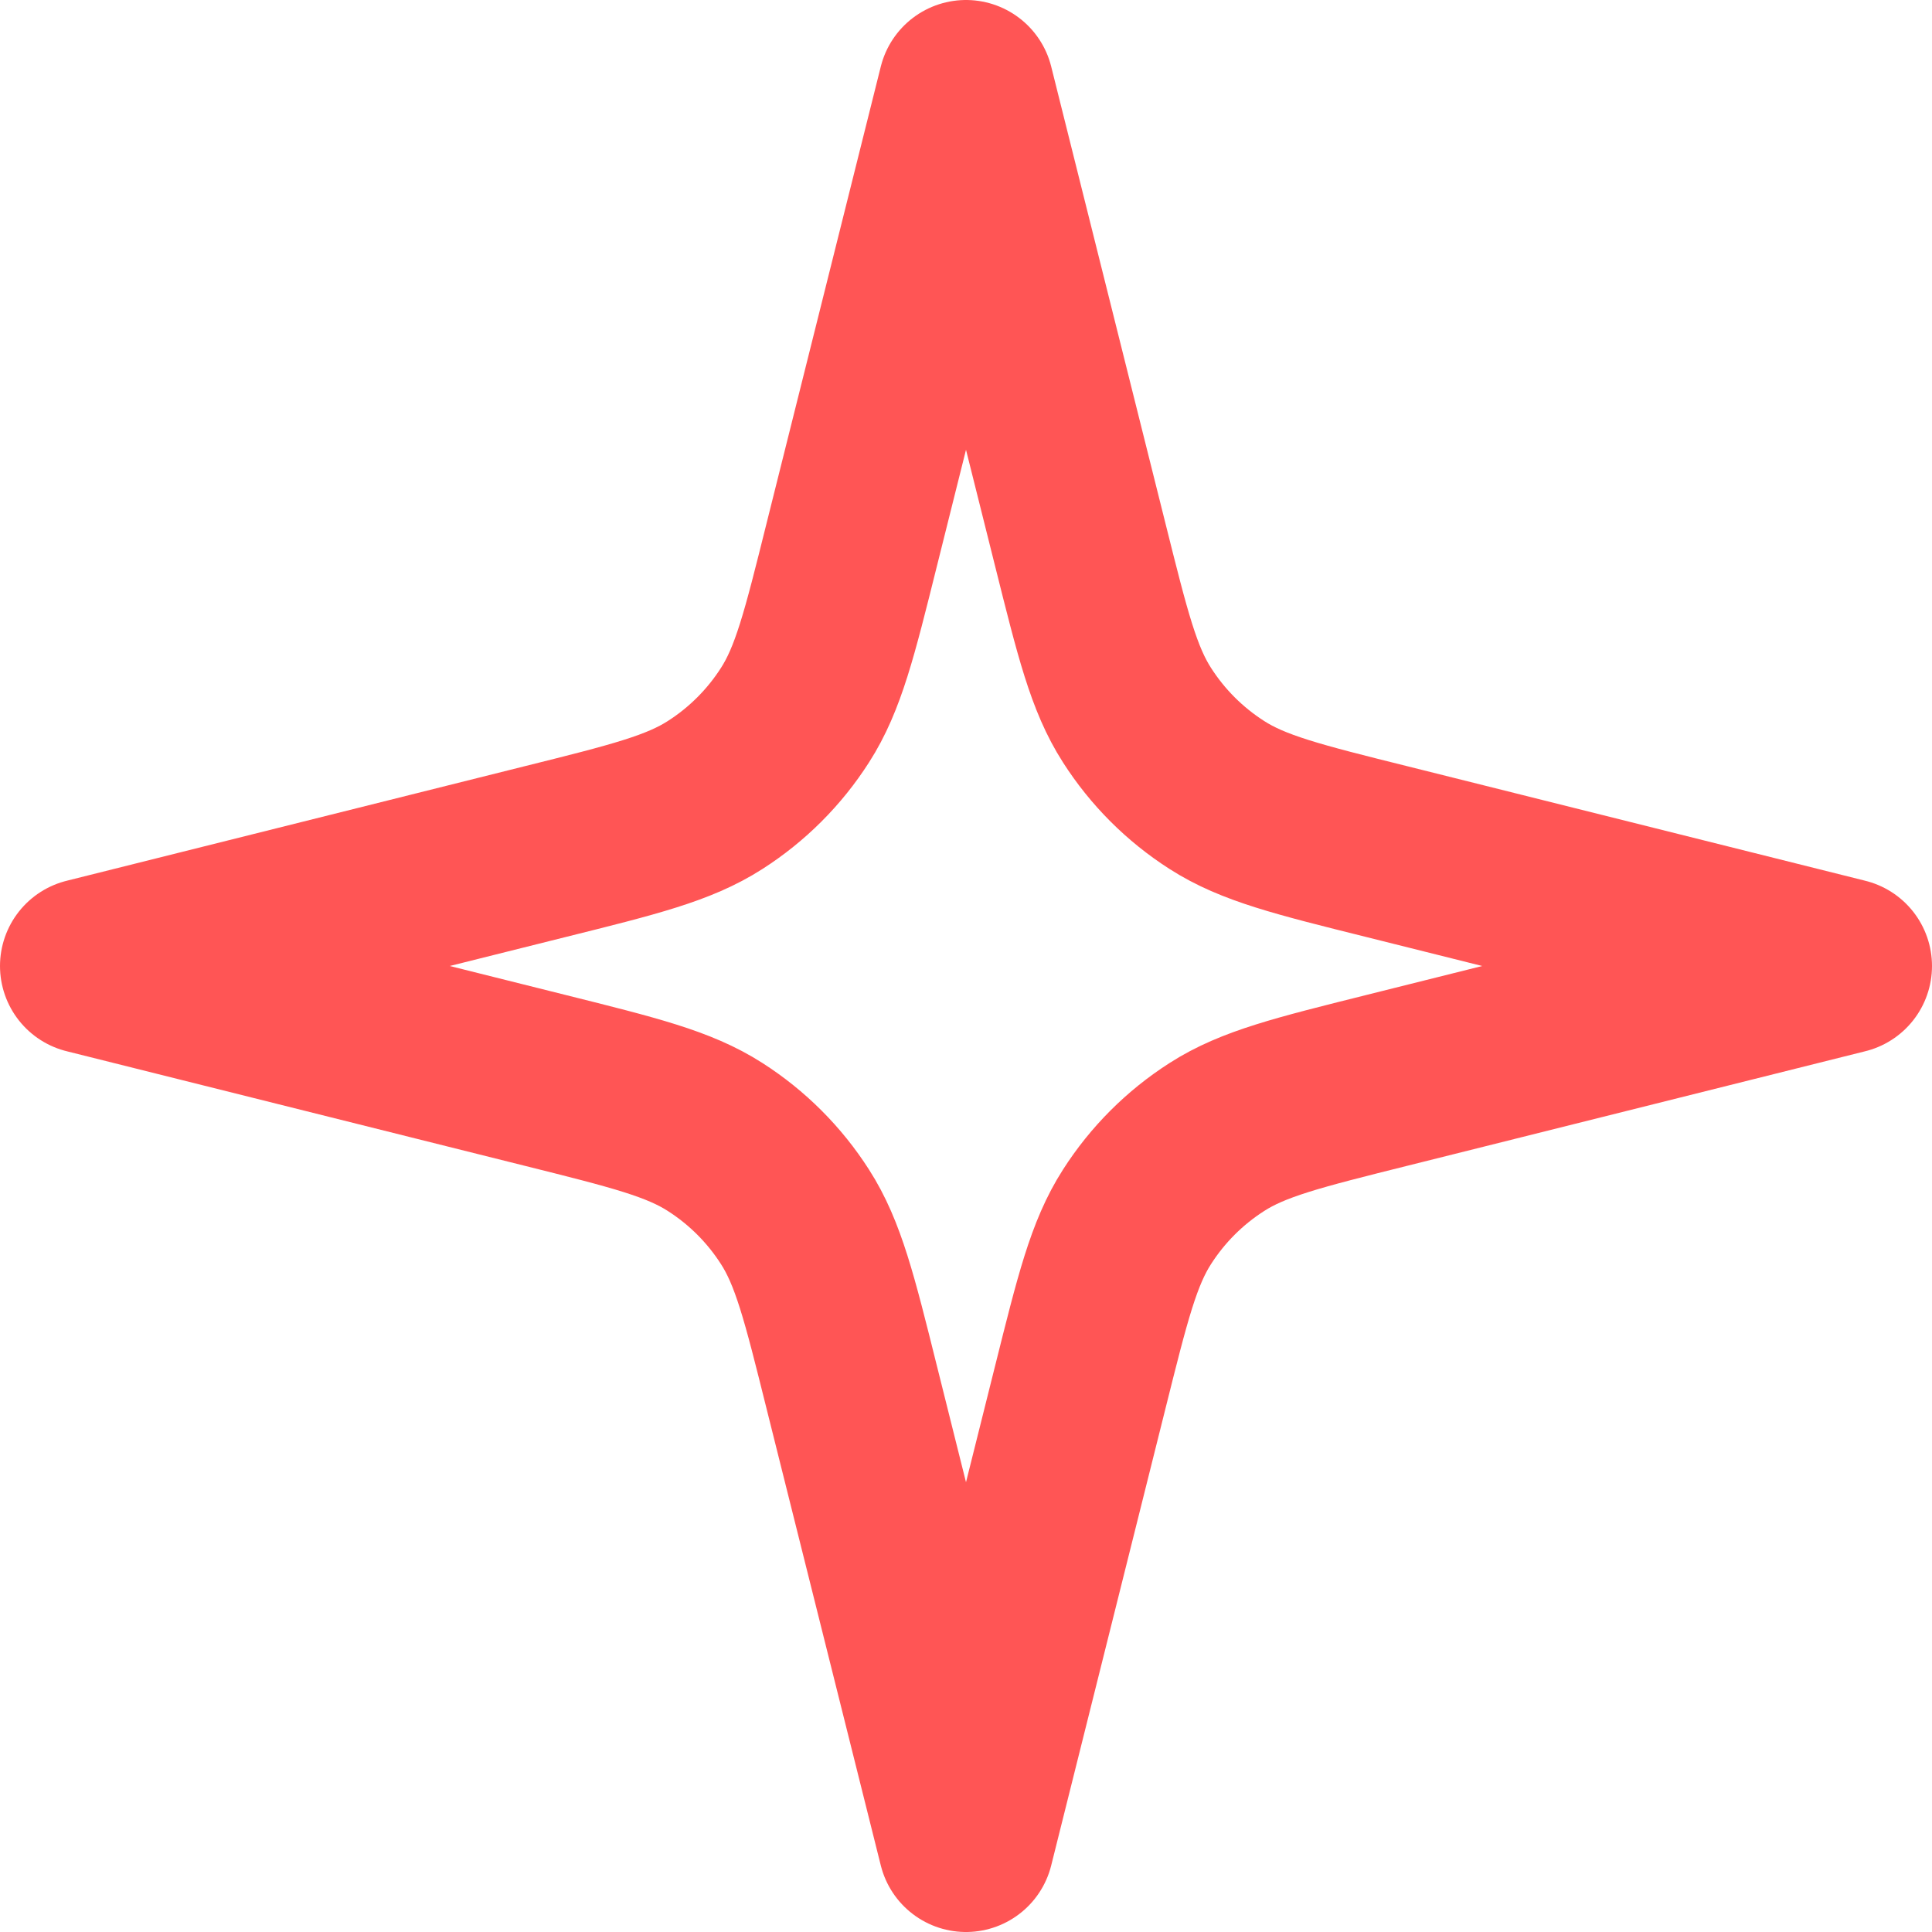
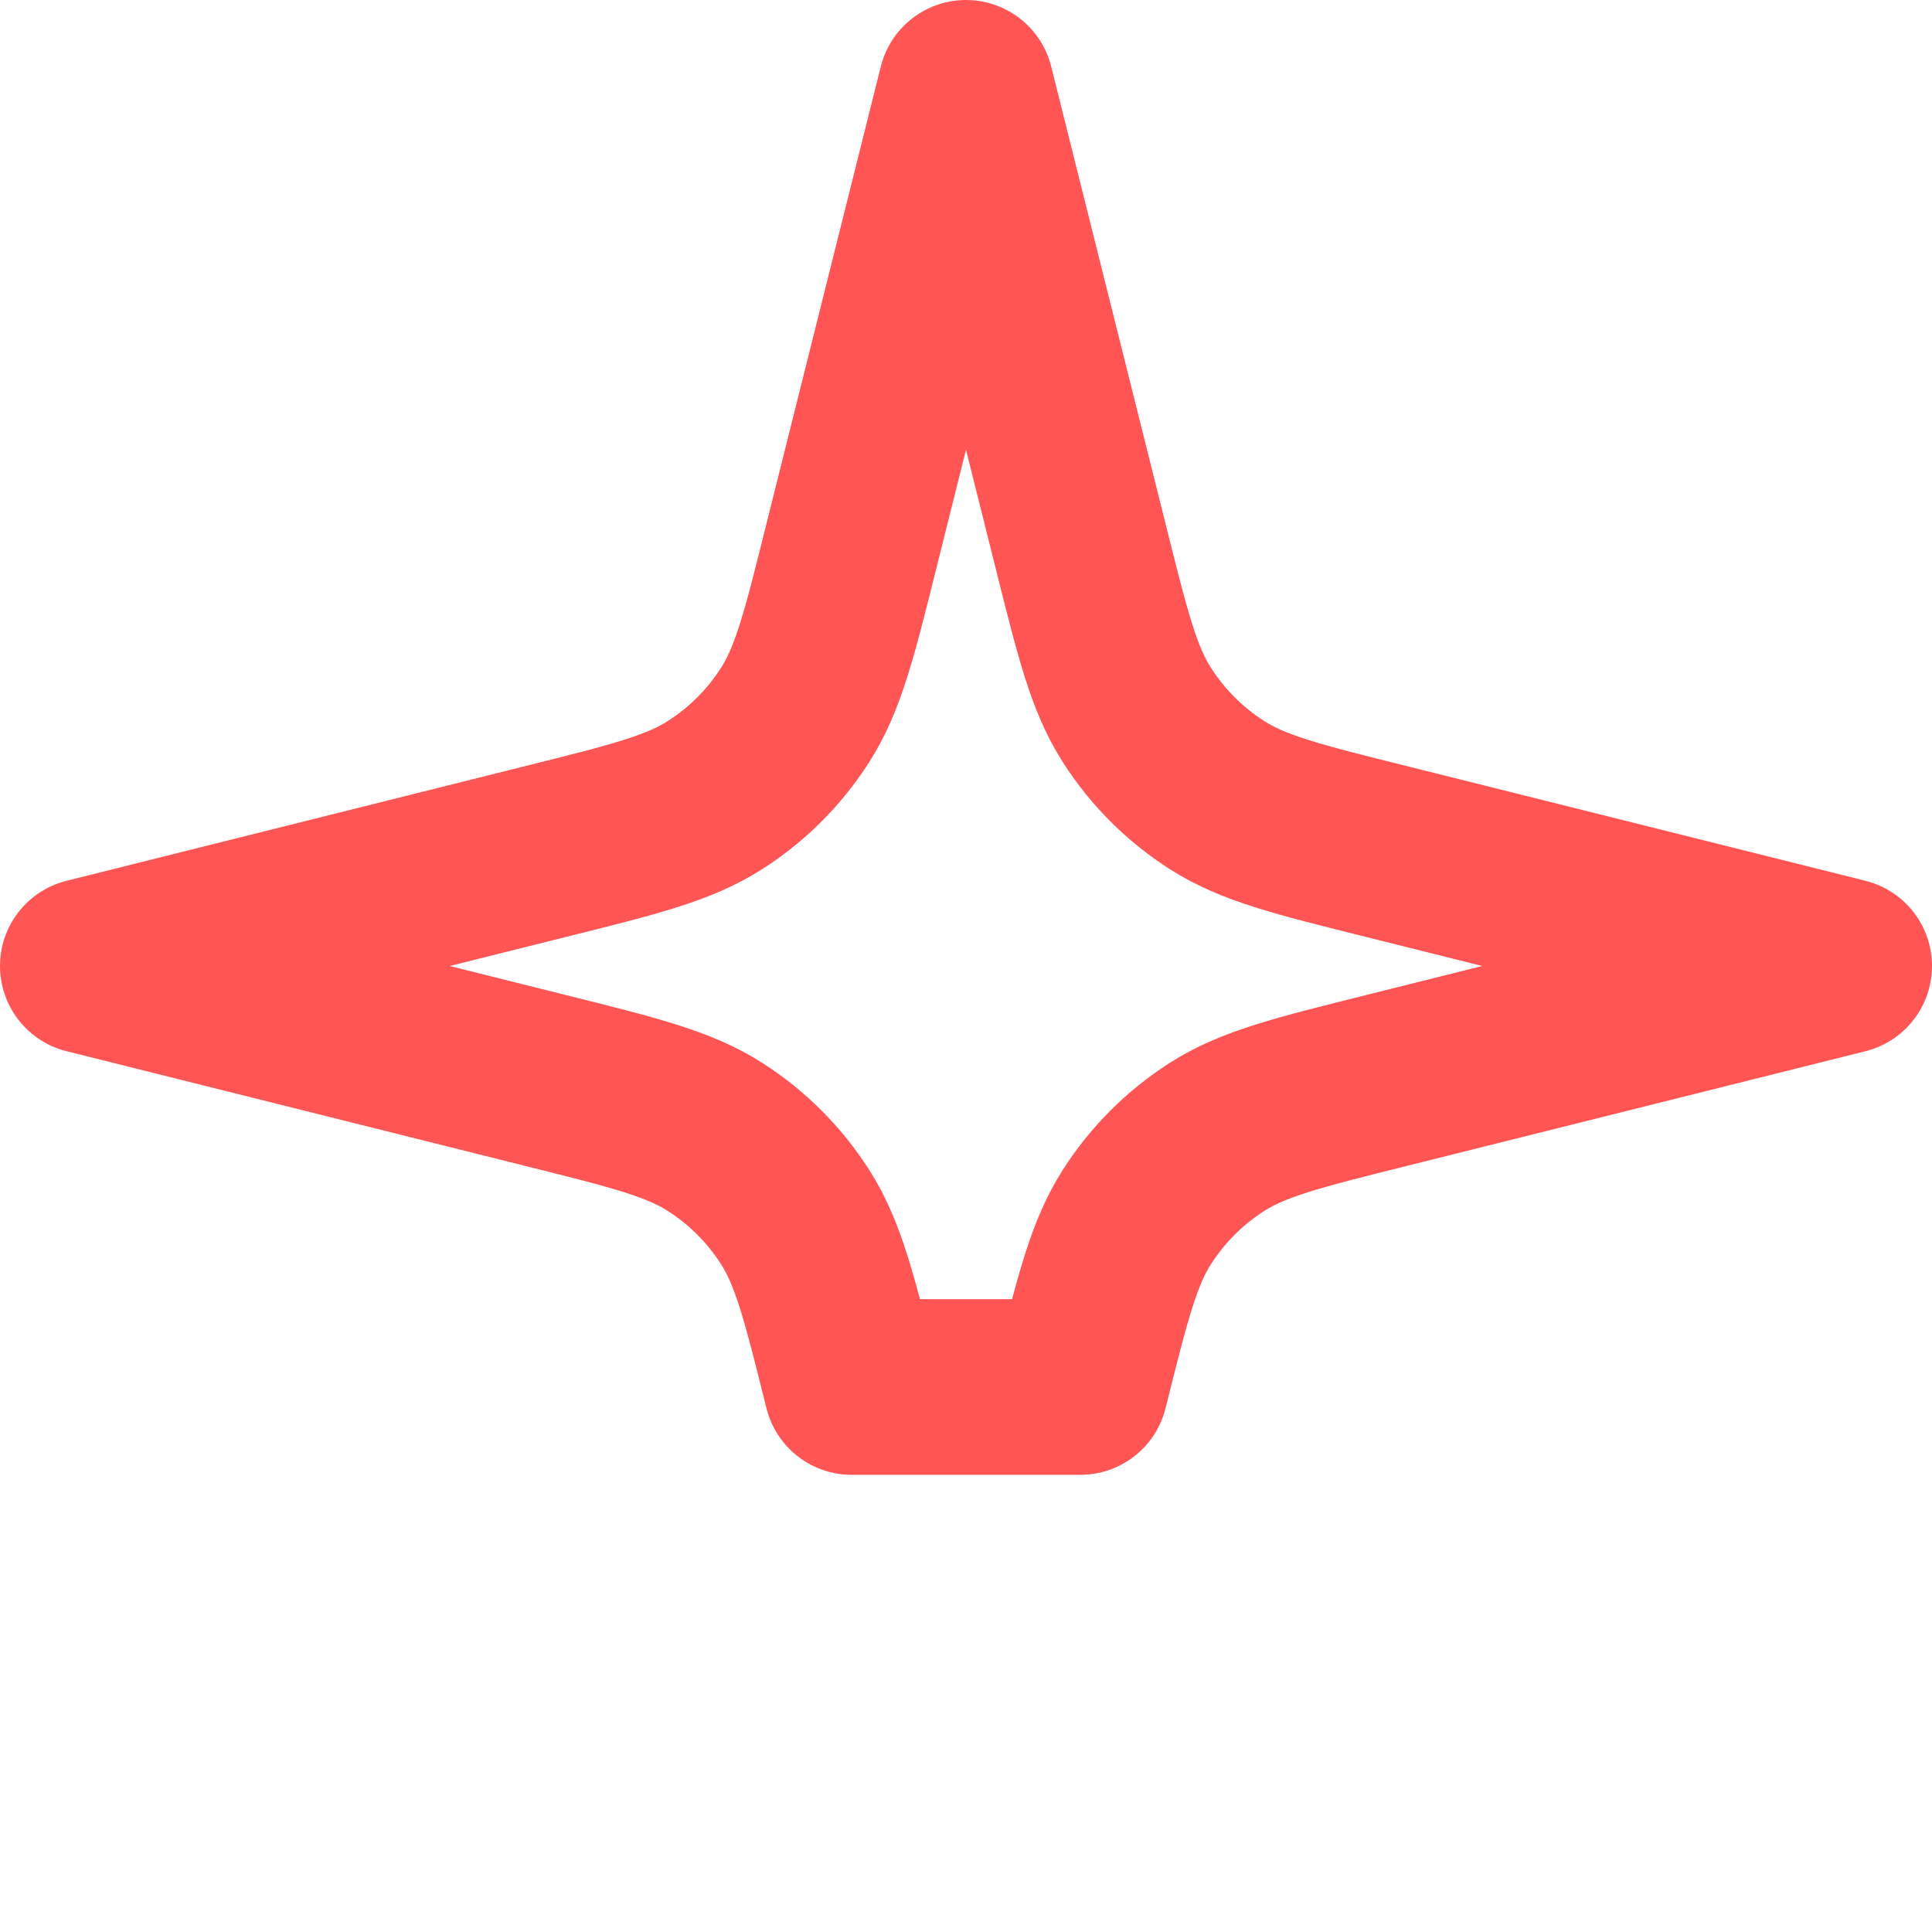
<svg xmlns="http://www.w3.org/2000/svg" width="22" height="22" viewBox="0 0 22 22" fill="none">
-   <path d="M11 1L9.698 6.206C9.445 7.222 9.318 7.73 9.053 8.143C8.819 8.509 8.509 8.819 8.143 9.053C7.73 9.318 7.222 9.445 6.206 9.698L1 11L6.206 12.302C7.222 12.556 7.73 12.682 8.143 12.947C8.509 13.181 8.819 13.491 9.053 13.857C9.318 14.27 9.445 14.778 9.698 15.794L11 21L12.302 15.794C12.556 14.778 12.682 14.27 12.947 13.857C13.181 13.491 13.491 13.181 13.857 12.947C14.27 12.682 14.778 12.556 15.794 12.302L21 11L15.794 9.698C14.778 9.445 14.27 9.318 13.857 9.053C13.491 8.819 13.181 8.509 12.947 8.143C12.682 7.73 12.556 7.222 12.302 6.206L11 1Z" stroke="#FF5555" stroke-width="2" stroke-linecap="round" stroke-linejoin="round" />
+   <path d="M11 1L9.698 6.206C9.445 7.222 9.318 7.73 9.053 8.143C8.819 8.509 8.509 8.819 8.143 9.053C7.73 9.318 7.222 9.445 6.206 9.698L1 11L6.206 12.302C7.222 12.556 7.73 12.682 8.143 12.947C8.509 13.181 8.819 13.491 9.053 13.857C9.318 14.27 9.445 14.778 9.698 15.794L12.302 15.794C12.556 14.778 12.682 14.27 12.947 13.857C13.181 13.491 13.491 13.181 13.857 12.947C14.27 12.682 14.778 12.556 15.794 12.302L21 11L15.794 9.698C14.778 9.445 14.27 9.318 13.857 9.053C13.491 8.819 13.181 8.509 12.947 8.143C12.682 7.73 12.556 7.222 12.302 6.206L11 1Z" stroke="#FF5555" stroke-width="2" stroke-linecap="round" stroke-linejoin="round" />
</svg>